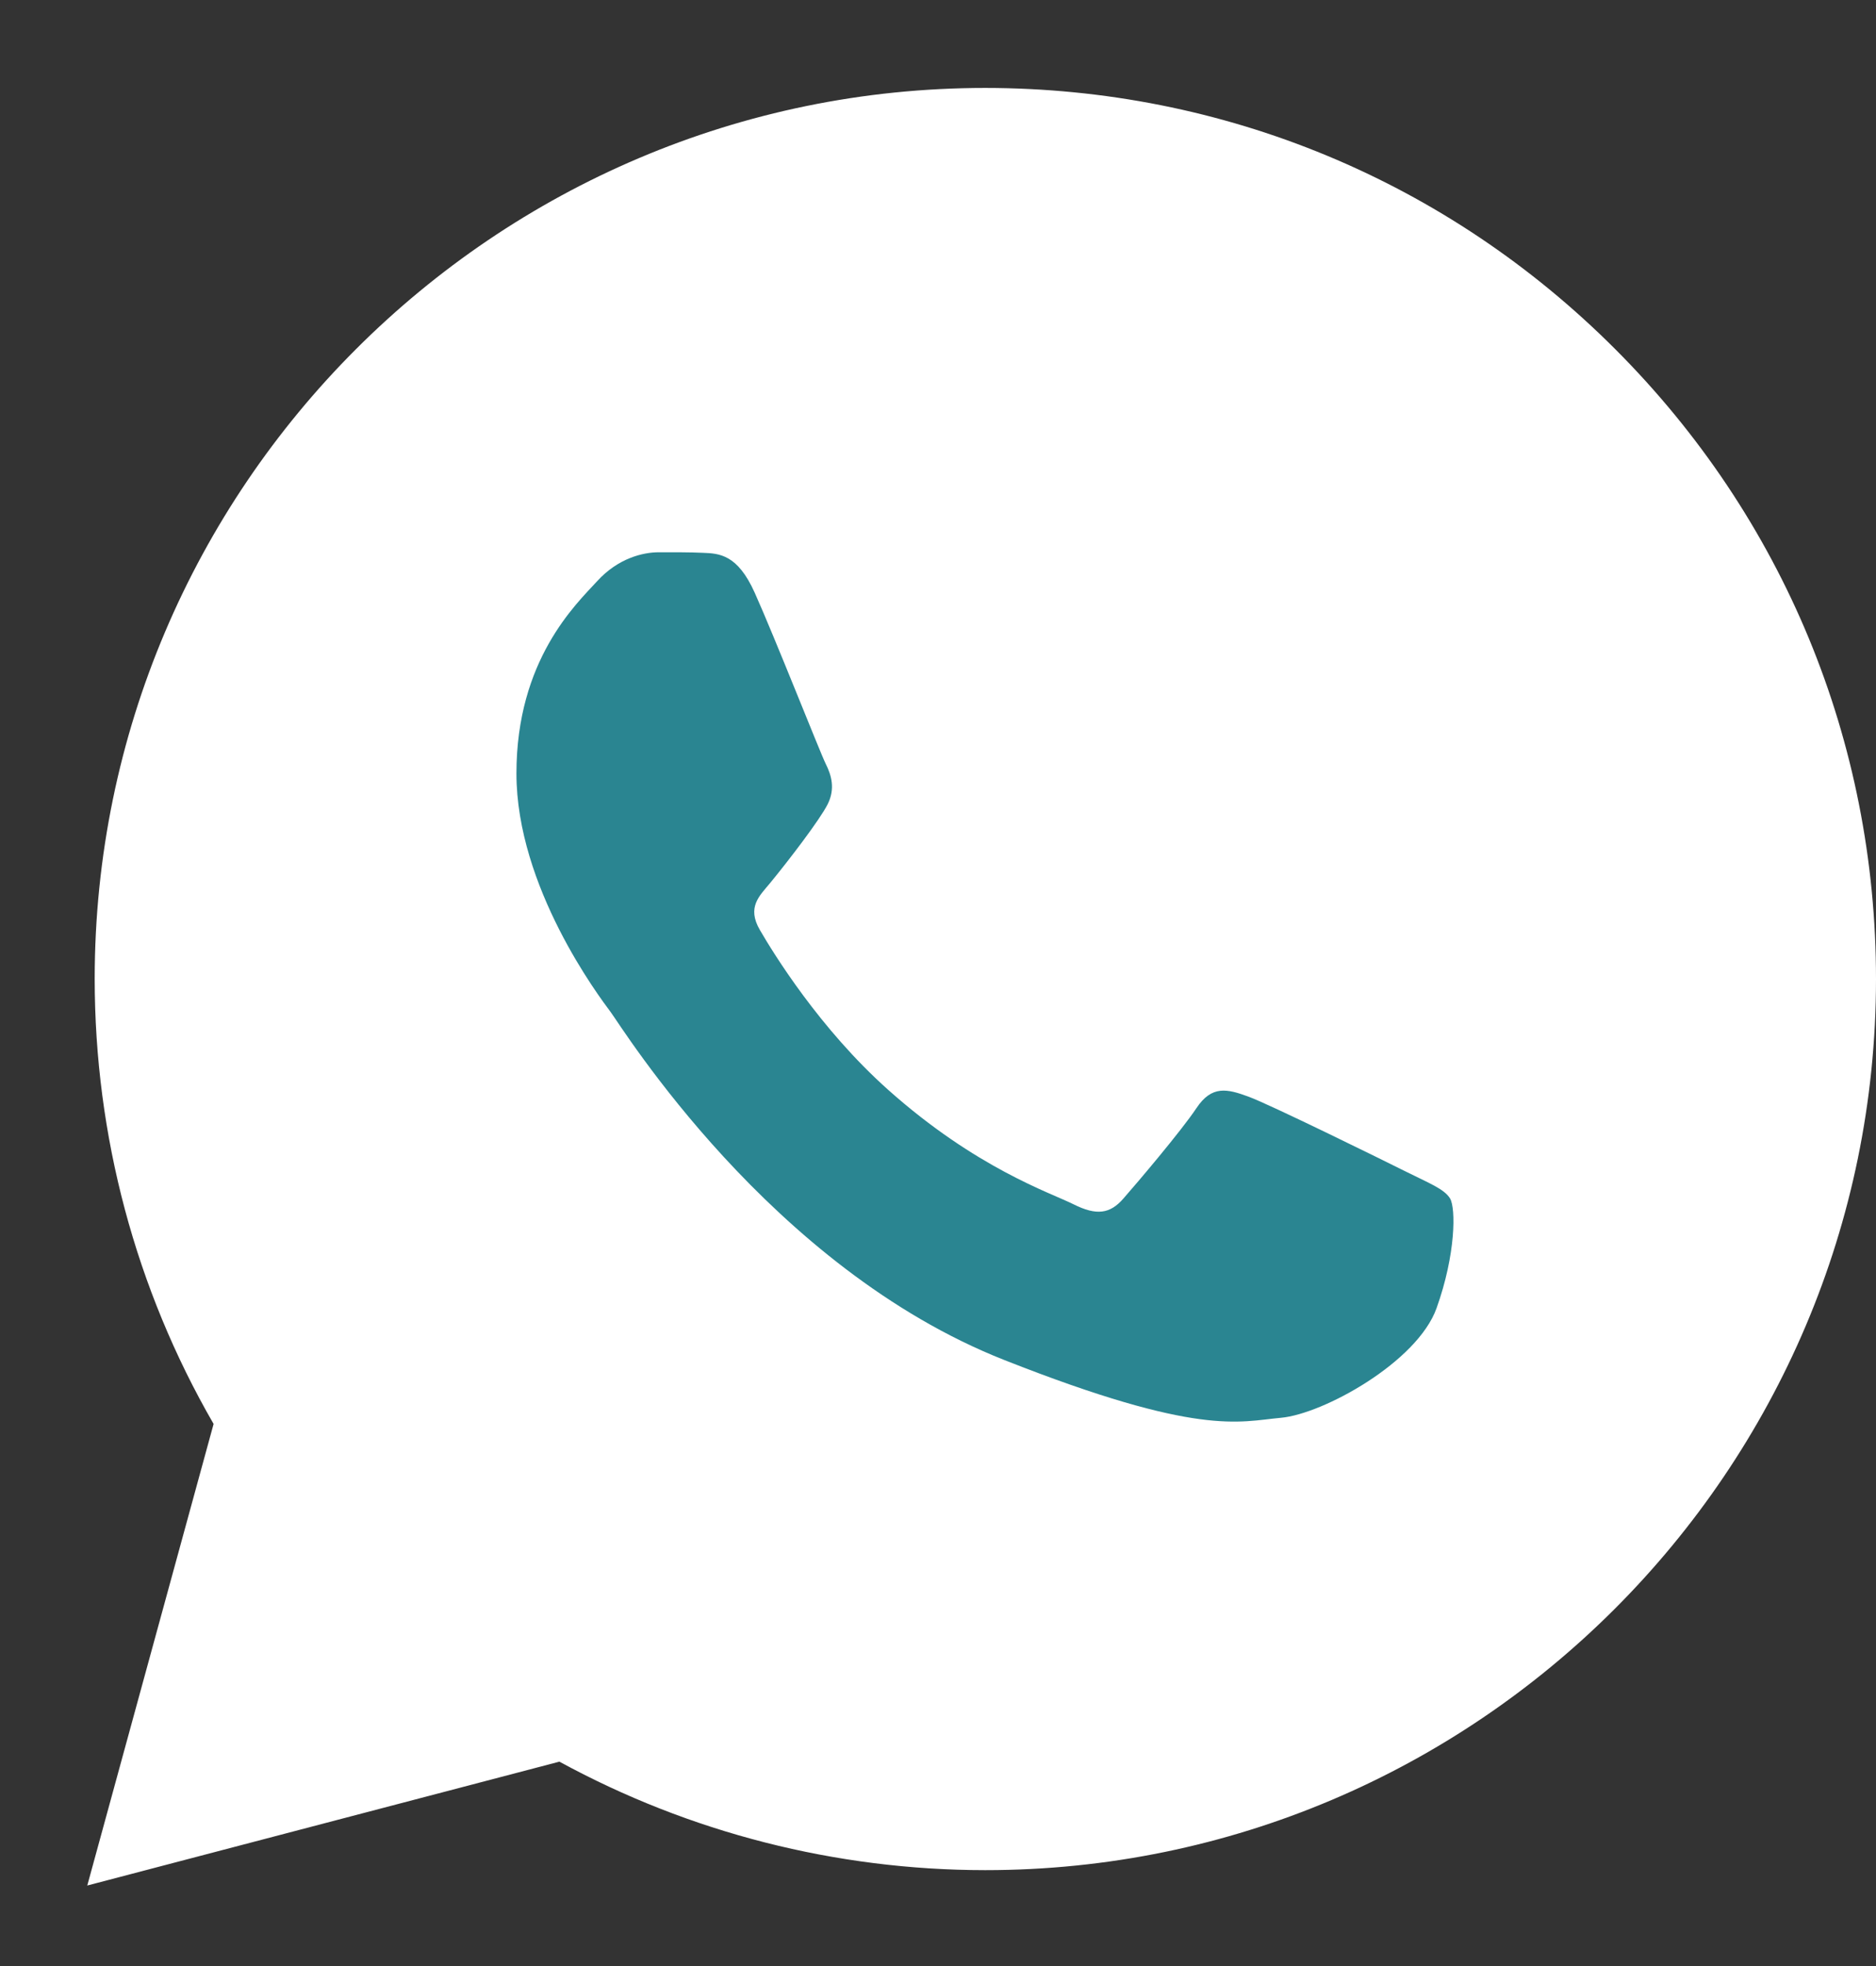
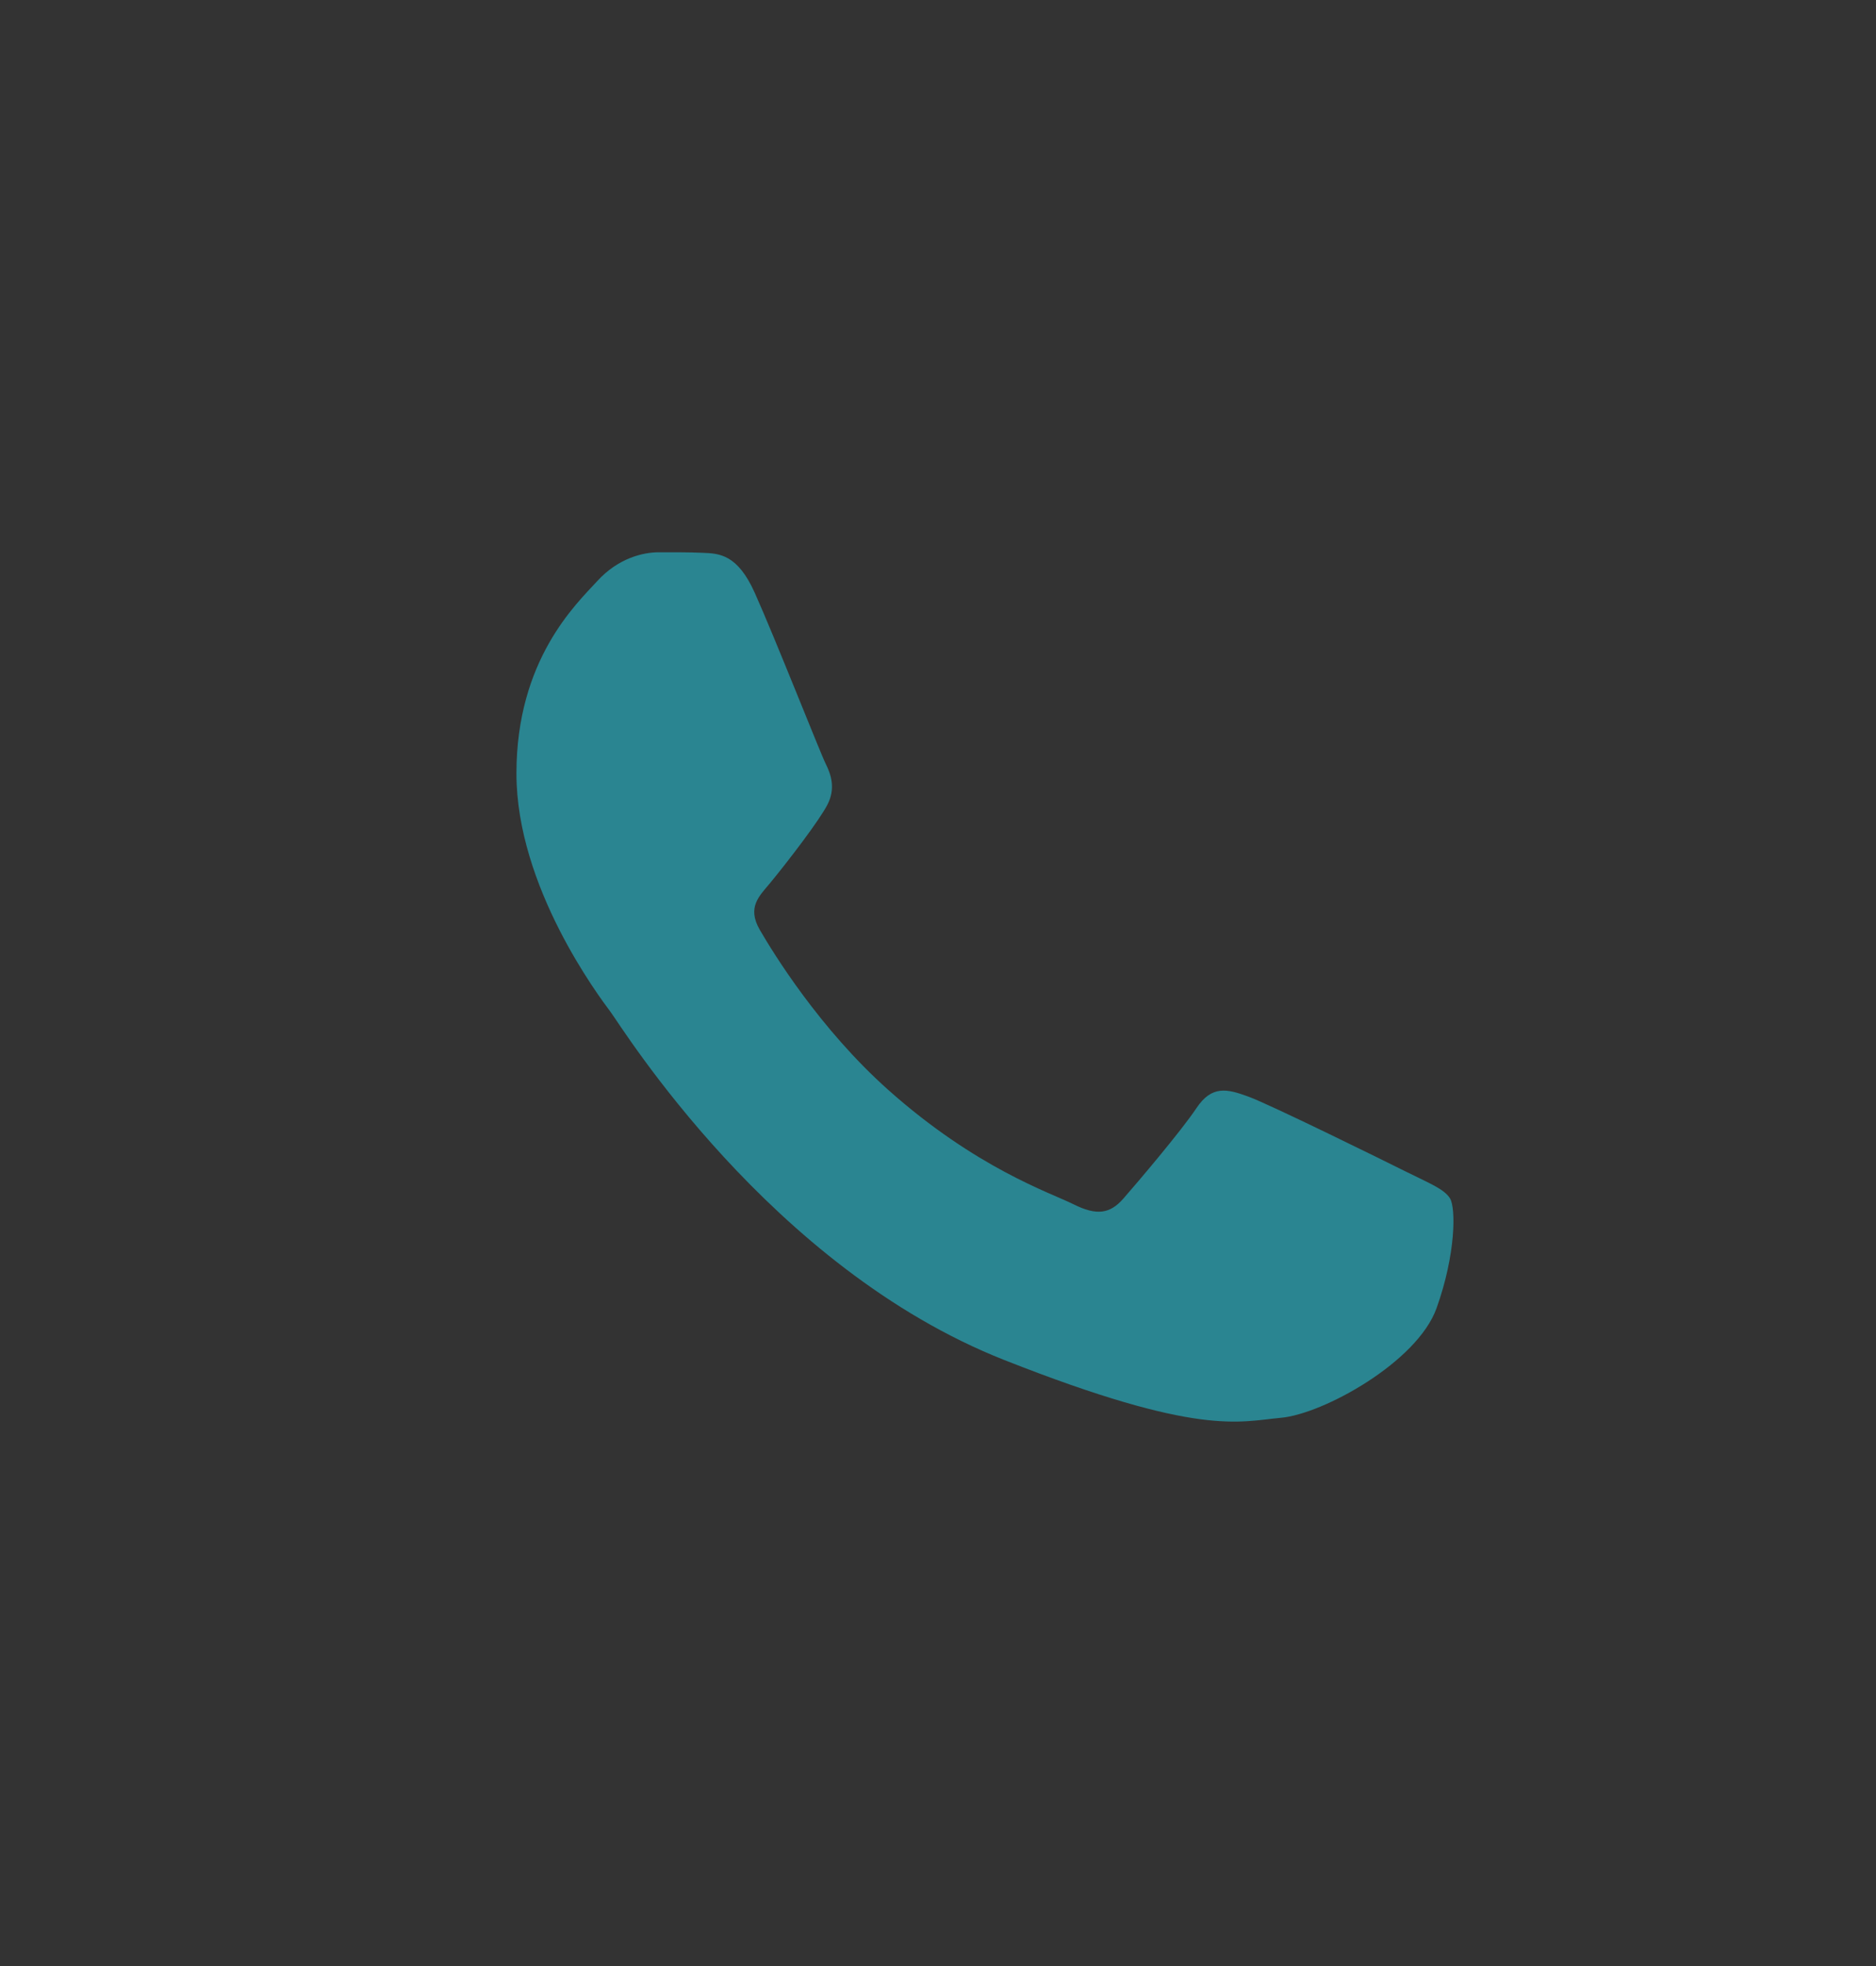
<svg xmlns="http://www.w3.org/2000/svg" width="21" height="22" viewBox="0 0 21 22" fill="none">
  <rect x="0" y="0" width="21" height="22" fill="#333333" stroke="none" />
-   <path d="M0.977 21.099L2.391 15.934C1.518 14.423 1.06 12.708 1.06 10.951C1.062 5.456 5.535 0.984 11.03 0.984C13.697 0.986 16.2 2.024 18.082 3.908C19.965 5.792 21.001 8.296 21 10.959C20.998 16.455 16.525 20.927 11.03 20.927C11.031 20.927 11.03 20.927 11.03 20.927H11.026C9.357 20.926 7.718 20.507 6.262 19.713L0.977 21.099Z" fill="white" />
  <path fill-rule="evenodd" clip-rule="evenodd" d="M8.448 6.632C8.255 6.202 8.051 6.193 7.867 6.186C7.717 6.179 7.545 6.18 7.373 6.18C7.201 6.18 6.921 6.244 6.685 6.503C6.448 6.761 5.781 7.385 5.781 8.655C5.781 9.925 6.706 11.151 6.835 11.324C6.964 11.496 8.62 14.185 11.243 15.219C13.423 16.079 13.867 15.908 14.34 15.865C14.813 15.822 15.866 15.241 16.081 14.638C16.297 14.035 16.297 13.519 16.232 13.411C16.167 13.304 15.995 13.239 15.737 13.11C15.479 12.981 14.211 12.357 13.974 12.271C13.737 12.184 13.565 12.142 13.393 12.4C13.221 12.658 12.727 13.239 12.576 13.411C12.426 13.584 12.275 13.605 12.017 13.476C11.759 13.347 10.928 13.074 9.942 12.195C9.175 11.511 8.657 10.666 8.507 10.408C8.356 10.15 8.504 10.023 8.62 9.882C8.829 9.628 9.179 9.171 9.265 8.999C9.351 8.827 9.308 8.676 9.243 8.547C9.179 8.418 8.677 7.142 8.448 6.632Z" fill="#2A8591" />
</svg>